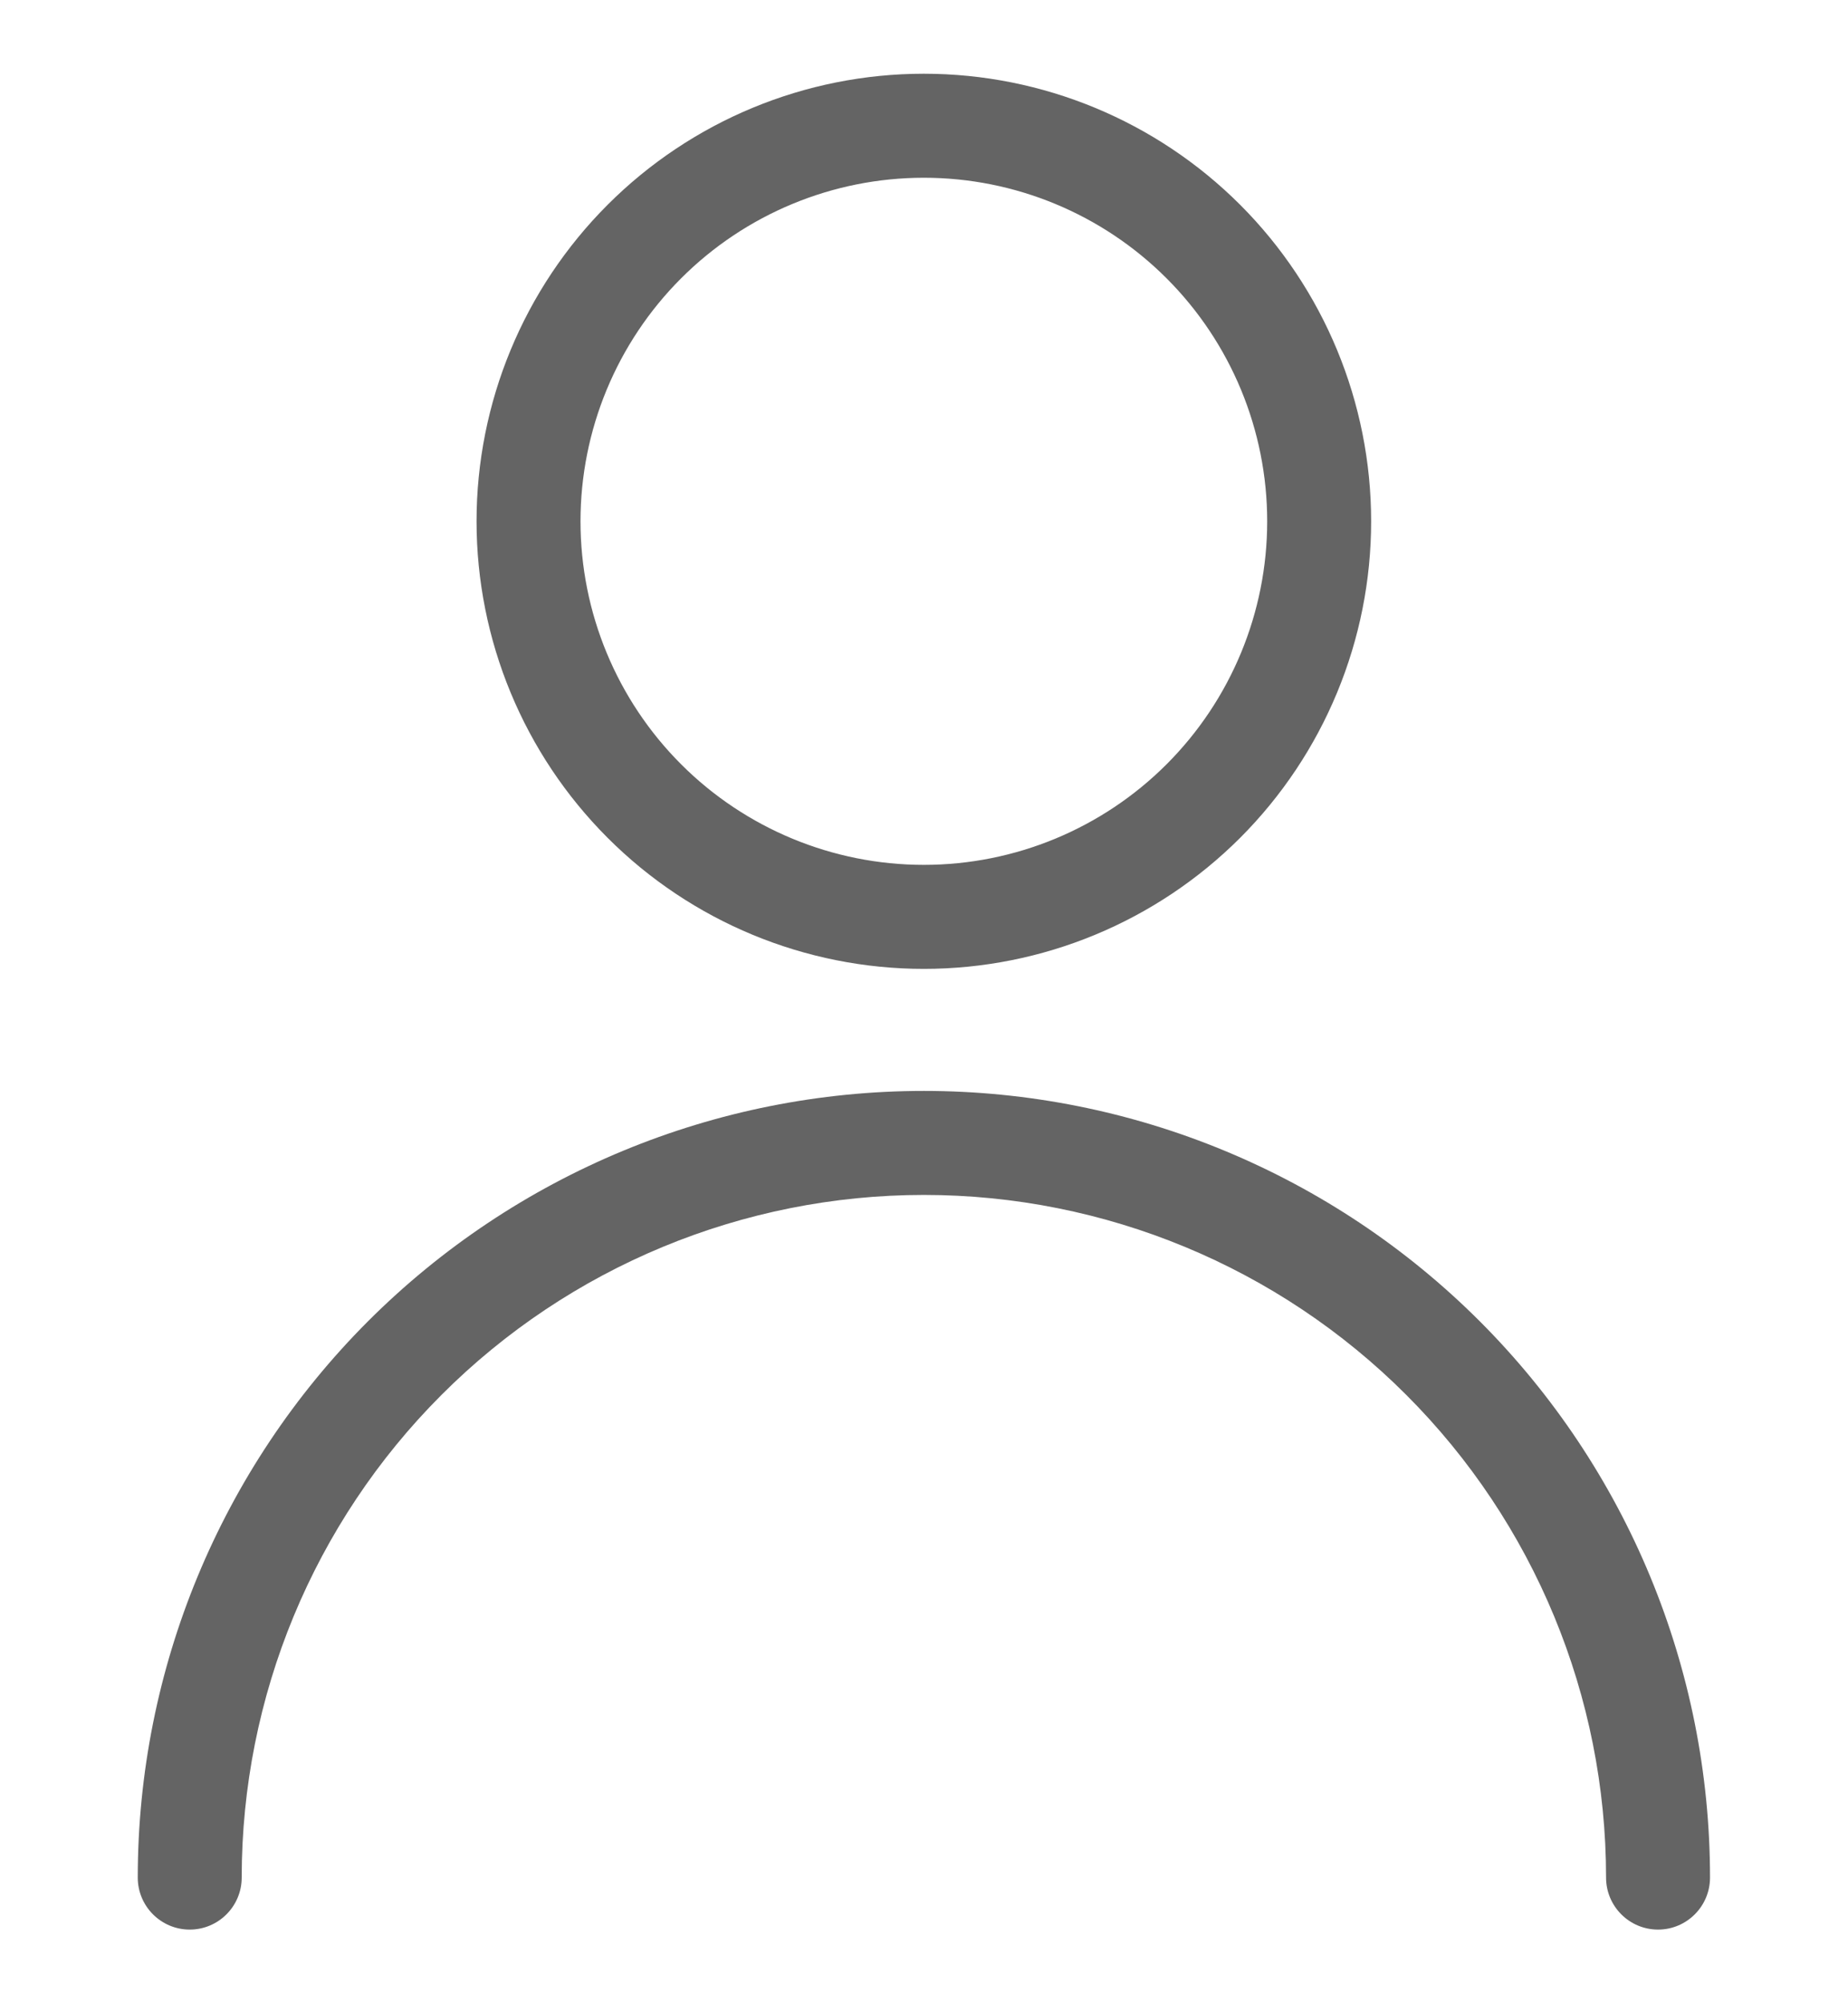
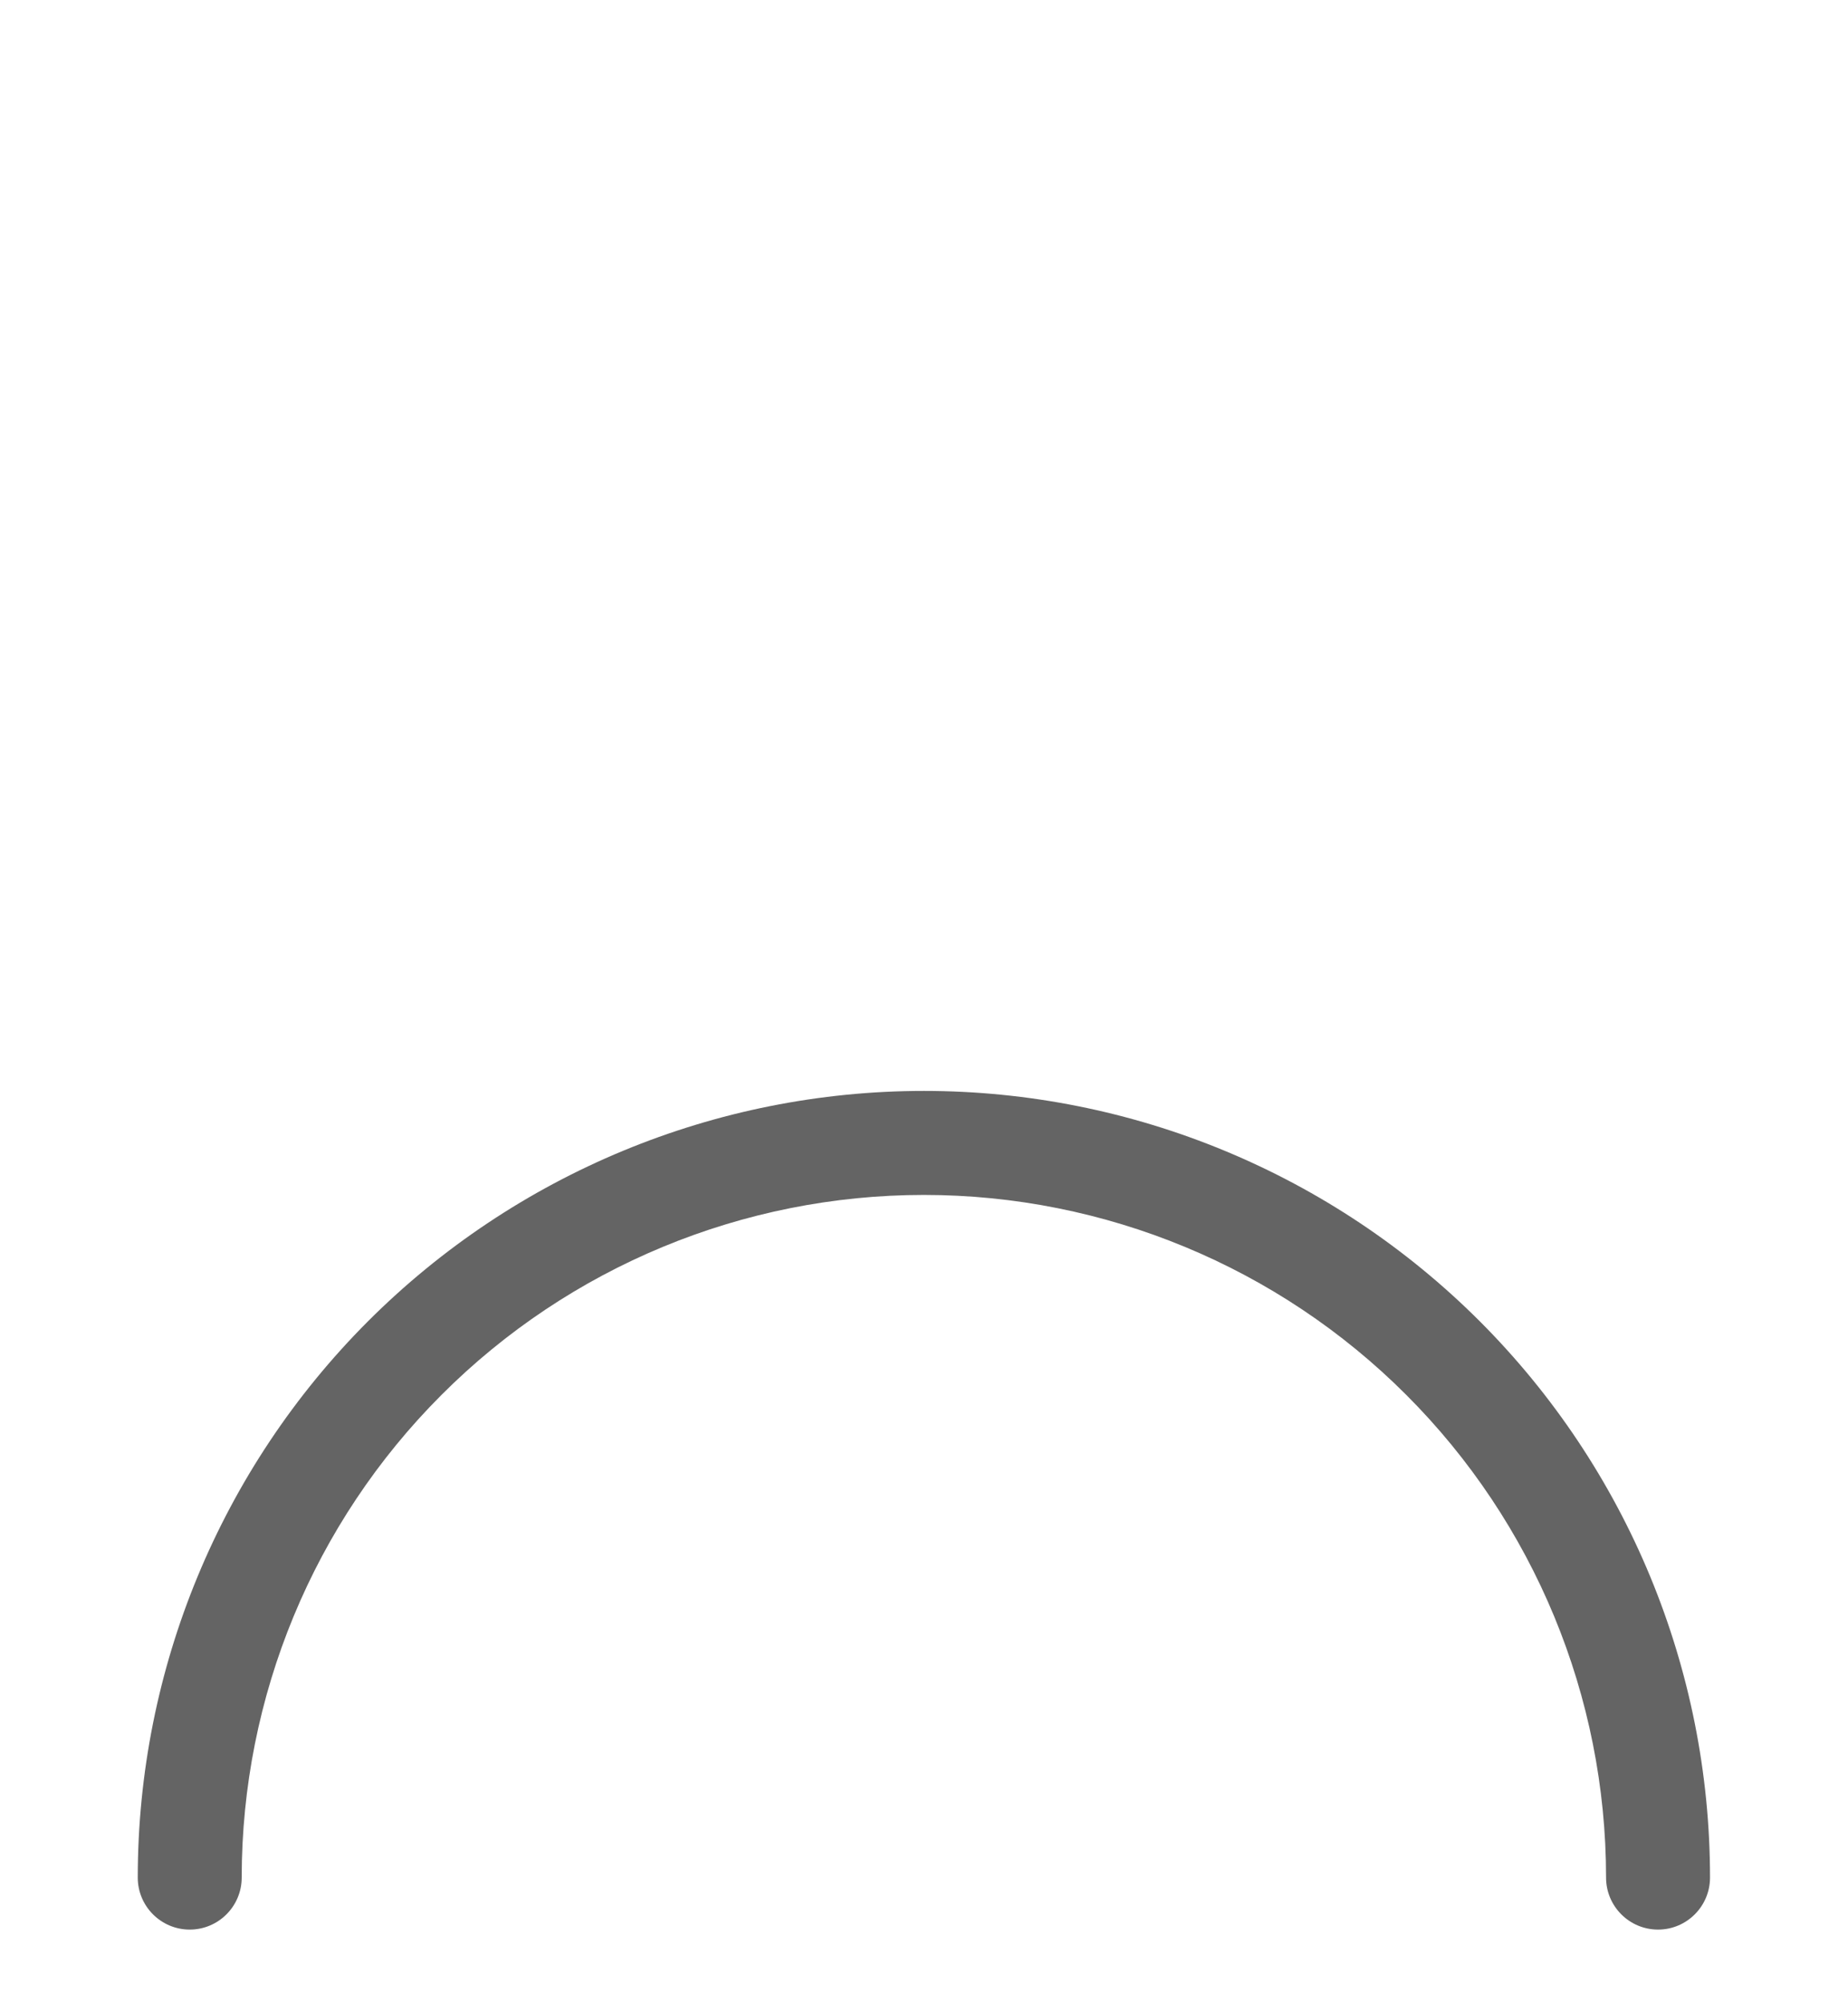
<svg xmlns="http://www.w3.org/2000/svg" width="24" height="26" viewBox="0 0 24 26" fill="none">
-   <path fill-rule="evenodd" clip-rule="evenodd" d="M7.891 2.658C8.98 1.569 10.457 0.957 11.998 0.957C13.539 0.957 15.016 1.569 16.106 2.658C17.195 3.748 17.807 5.225 17.807 6.766C17.807 8.307 17.195 9.784 16.106 10.874C15.016 11.963 13.539 12.575 11.998 12.575C10.457 12.575 8.98 11.963 7.891 10.874C6.801 9.784 6.189 8.307 6.189 6.766C6.189 5.225 6.801 3.748 7.891 2.658ZM11.998 2.307C10.816 2.307 9.681 2.777 8.845 3.613C8.009 4.449 7.539 5.583 7.539 6.766C7.539 7.949 8.009 9.083 8.845 9.919C9.681 10.755 10.816 11.225 11.998 11.225C13.181 11.225 14.315 10.755 15.151 9.919C15.987 9.083 16.457 7.949 16.457 6.766C16.457 5.583 15.987 4.449 15.151 3.613C14.315 2.777 13.181 2.307 11.998 2.307Z" fill="#646464" />
-   <path fill-rule="evenodd" clip-rule="evenodd" d="M11.999 15.509C9.649 15.509 7.395 16.442 5.734 18.104C4.072 19.765 3.139 22.019 3.139 24.369C3.139 24.741 2.837 25.044 2.464 25.044C2.091 25.044 1.789 24.741 1.789 24.369C1.789 21.661 2.865 19.064 4.779 17.149C6.694 15.235 9.291 14.159 11.999 14.159C14.707 14.159 17.303 15.235 19.218 17.149C21.133 19.064 22.208 21.661 22.208 24.369C22.208 24.741 21.906 25.044 21.533 25.044C21.16 25.044 20.858 24.741 20.858 24.369C20.858 22.019 19.925 19.765 18.263 18.104C16.602 16.442 14.348 15.509 11.999 15.509Z" fill="#646464" />
+   <path fill-rule="evenodd" clip-rule="evenodd" d="M11.999 15.509C9.649 15.509 7.395 16.442 5.734 18.104C4.072 19.765 3.139 22.019 3.139 24.369C3.139 24.741 2.837 25.044 2.464 25.044C2.091 25.044 1.789 24.741 1.789 24.369C1.789 21.661 2.865 19.064 4.779 17.149C6.694 15.235 9.291 14.159 11.999 14.159C14.707 14.159 17.303 15.235 19.218 17.149C21.133 19.064 22.208 21.661 22.208 24.369C22.208 24.741 21.906 25.044 21.533 25.044C21.16 25.044 20.858 24.741 20.858 24.369C20.858 22.019 19.925 19.765 18.263 18.104C16.602 16.442 14.348 15.509 11.999 15.509" fill="#646464" />
</svg>